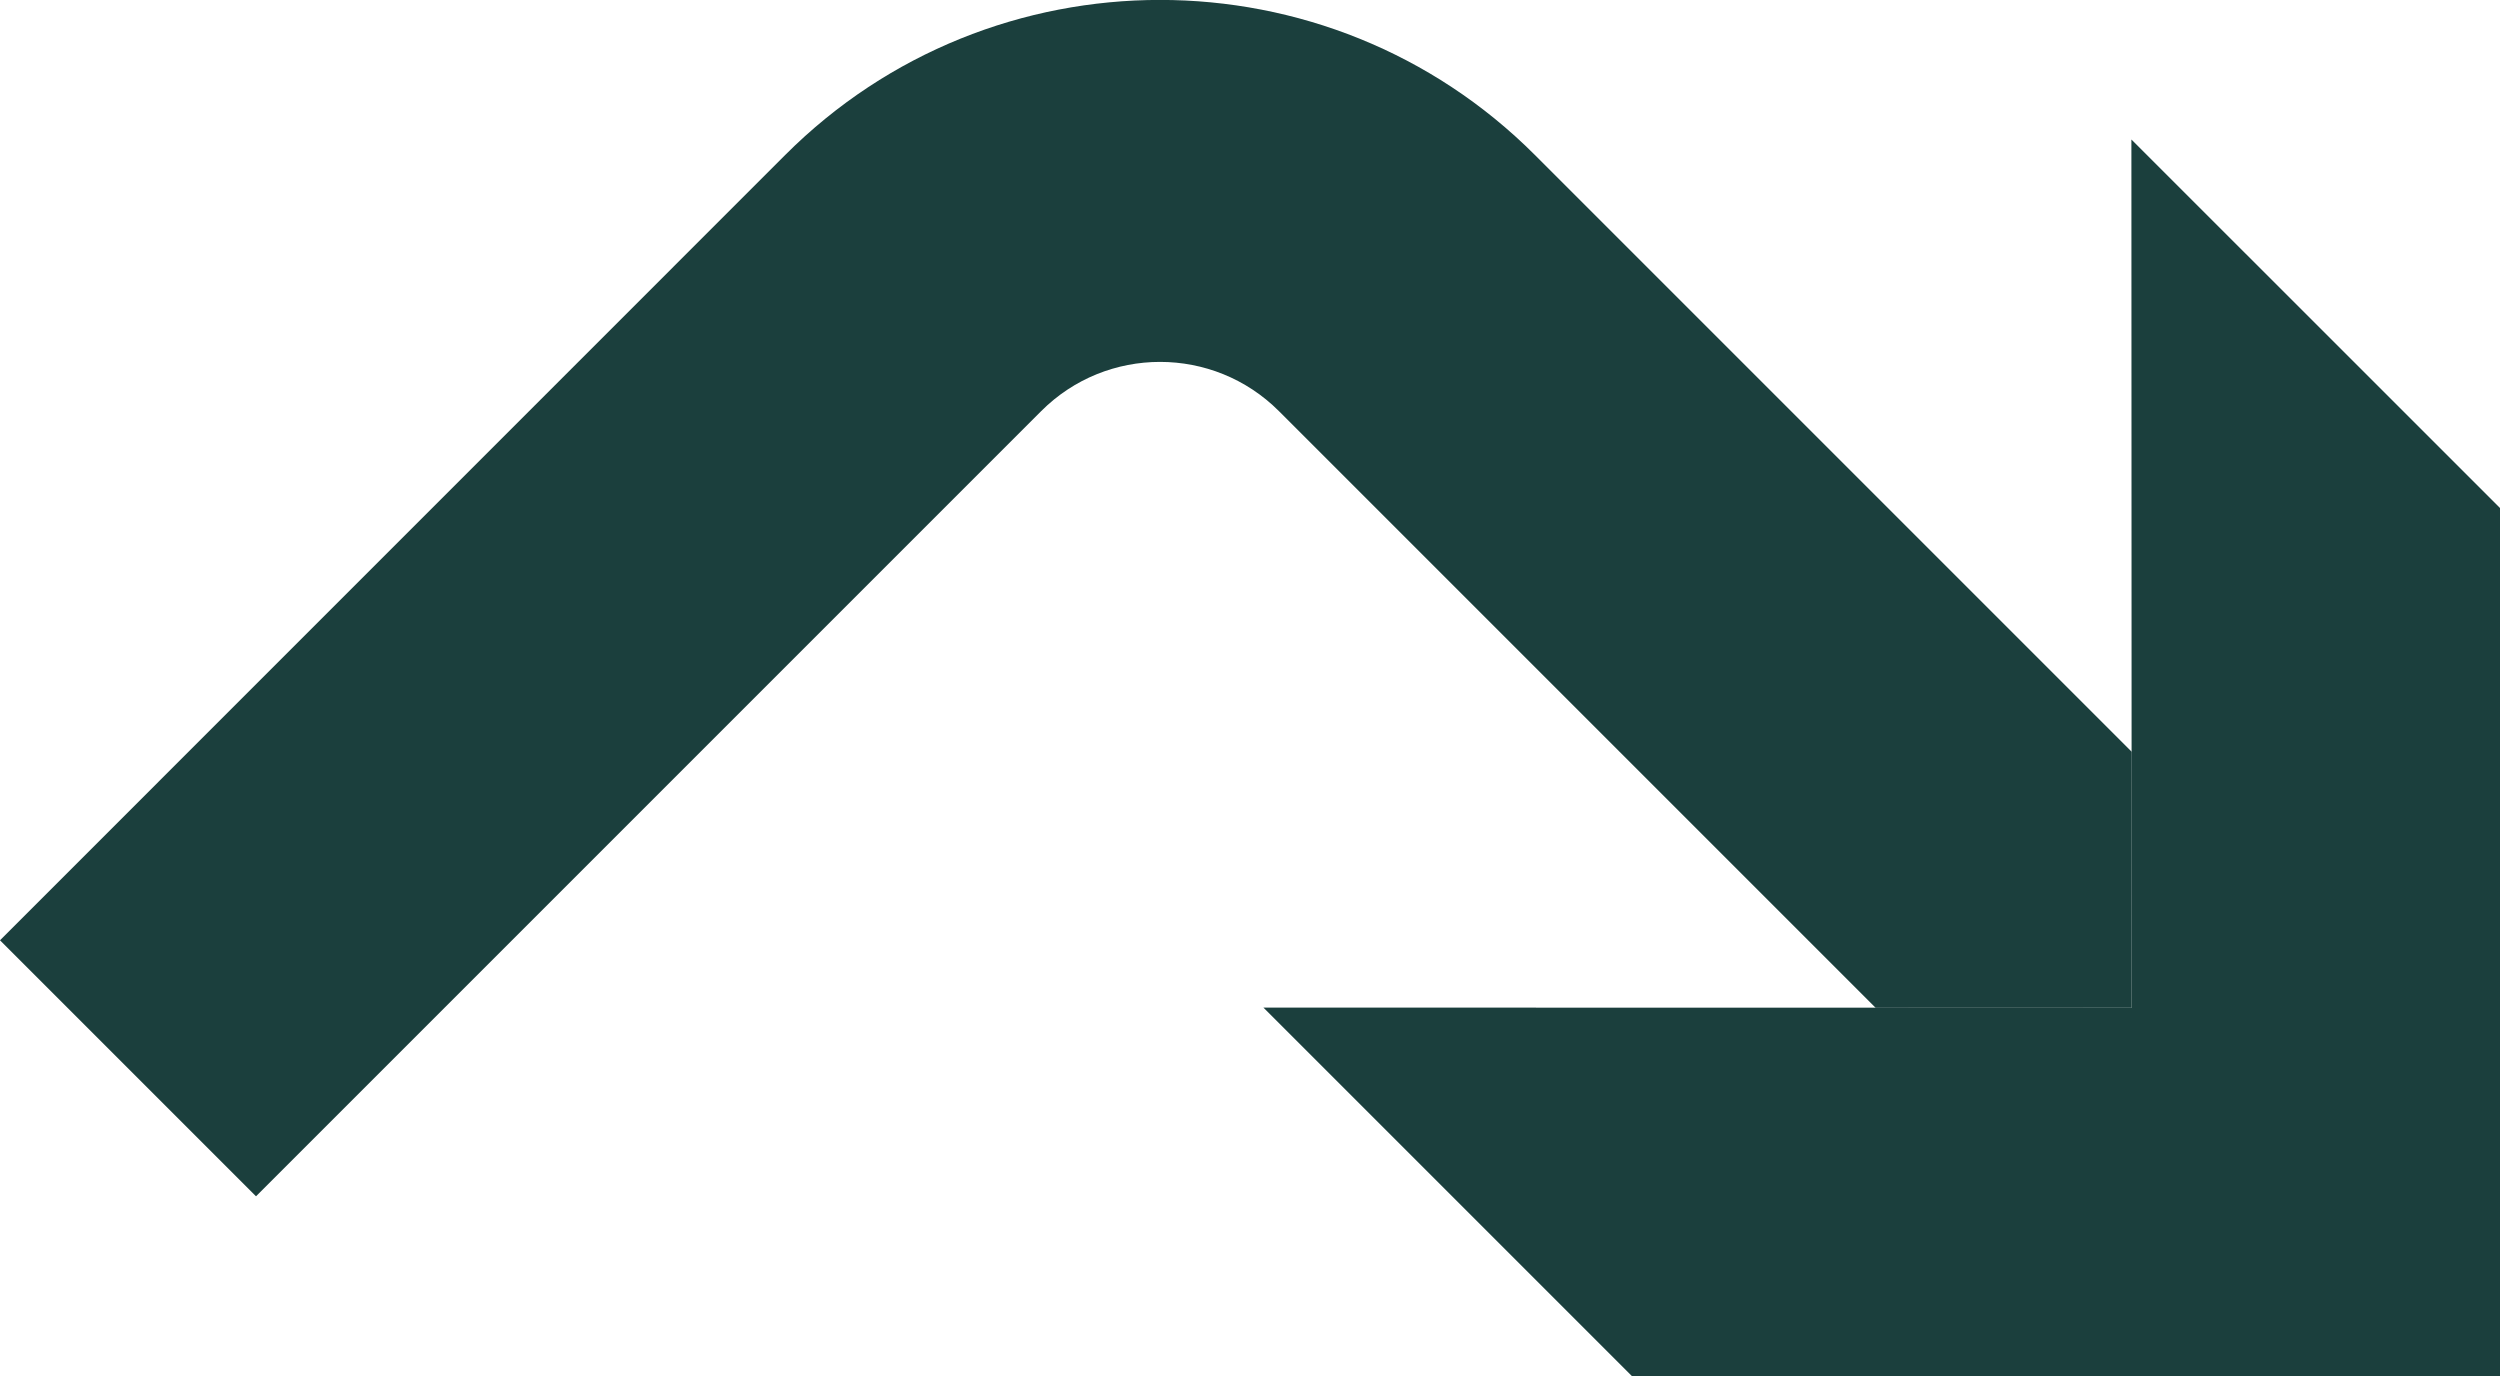
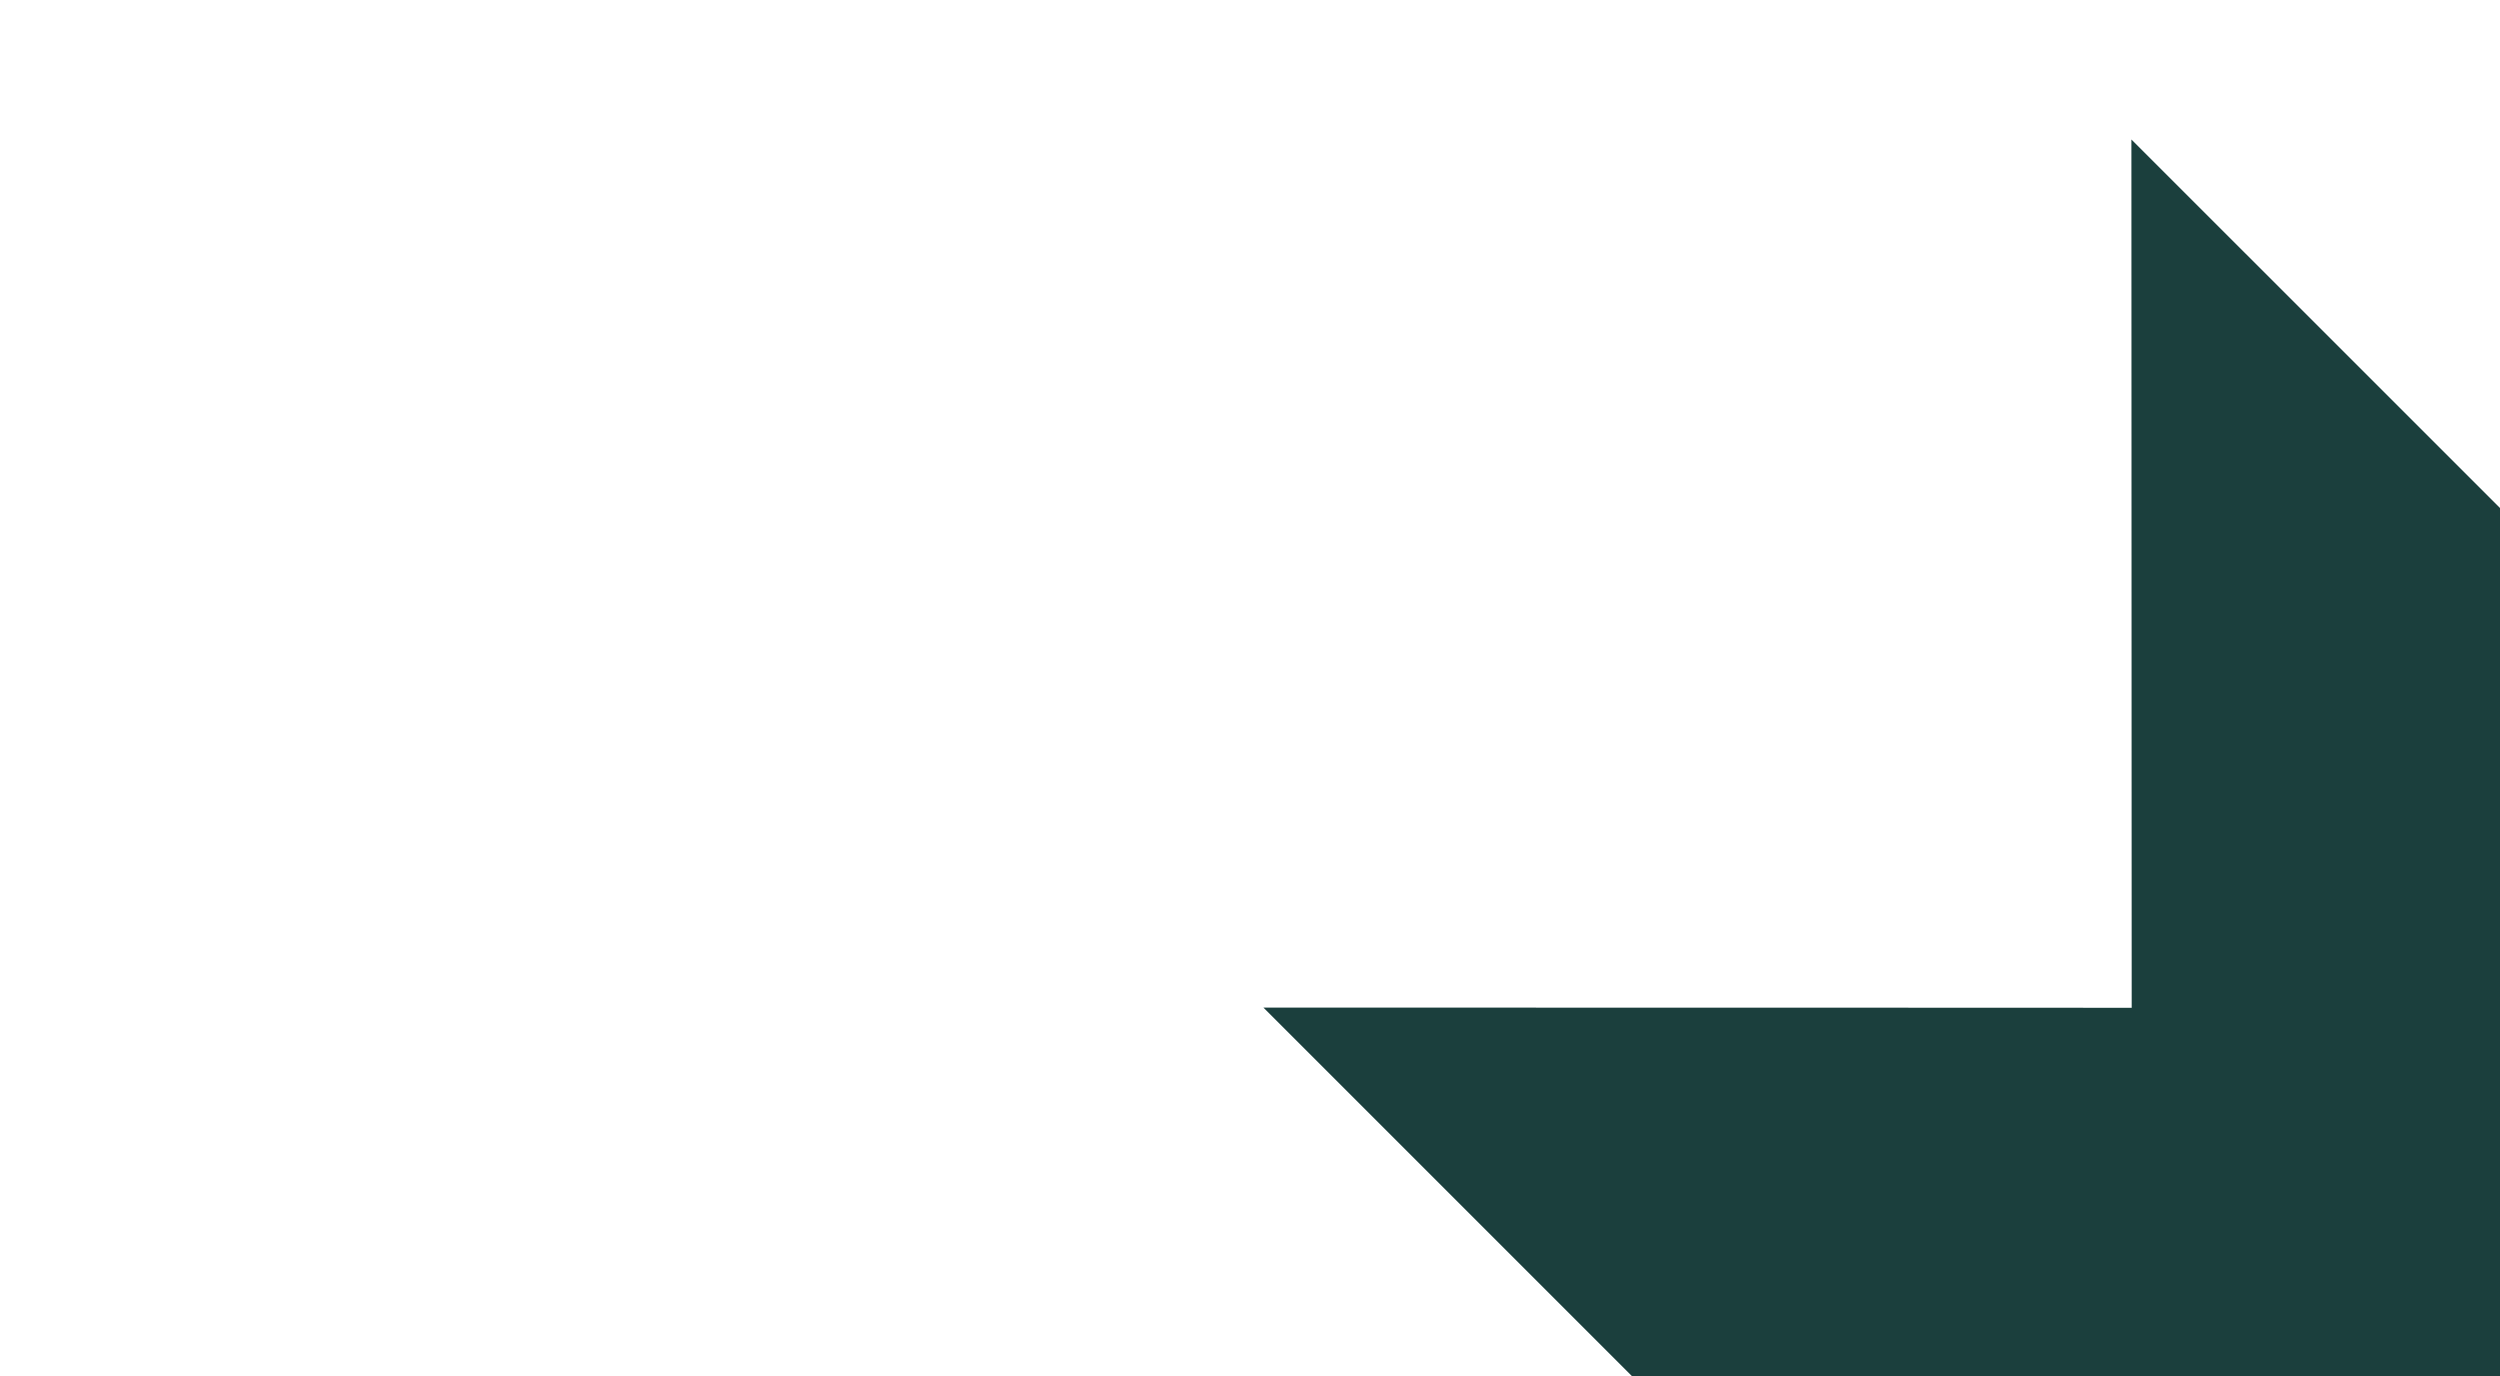
<svg xmlns="http://www.w3.org/2000/svg" id="Layer_2" data-name="Layer 2" viewBox="0 0 255.56 140.67">
  <defs>
    <style>
      .cls-1 {
        fill: #1b3f3d;
      }
    </style>
  </defs>
  <g id="photo">
-     <path class="cls-1" d="M217.9,76.84l-61-61c-21.13-21.13-55.51-21.13-76.63,0L0,96.12l26.17,26.17L106.44,42.02c6.7-6.7,17.59-6.7,24.29,0l61,61h26.18s0-26.17,0-26.17Z" />
    <polygon class="cls-1" points="217.88 14.26 217.9 76.84 217.91 103.02 191.73 103.01 129.15 103 166.82 140.67 255.56 140.67 255.56 51.93 217.88 14.26" />
  </g>
</svg>